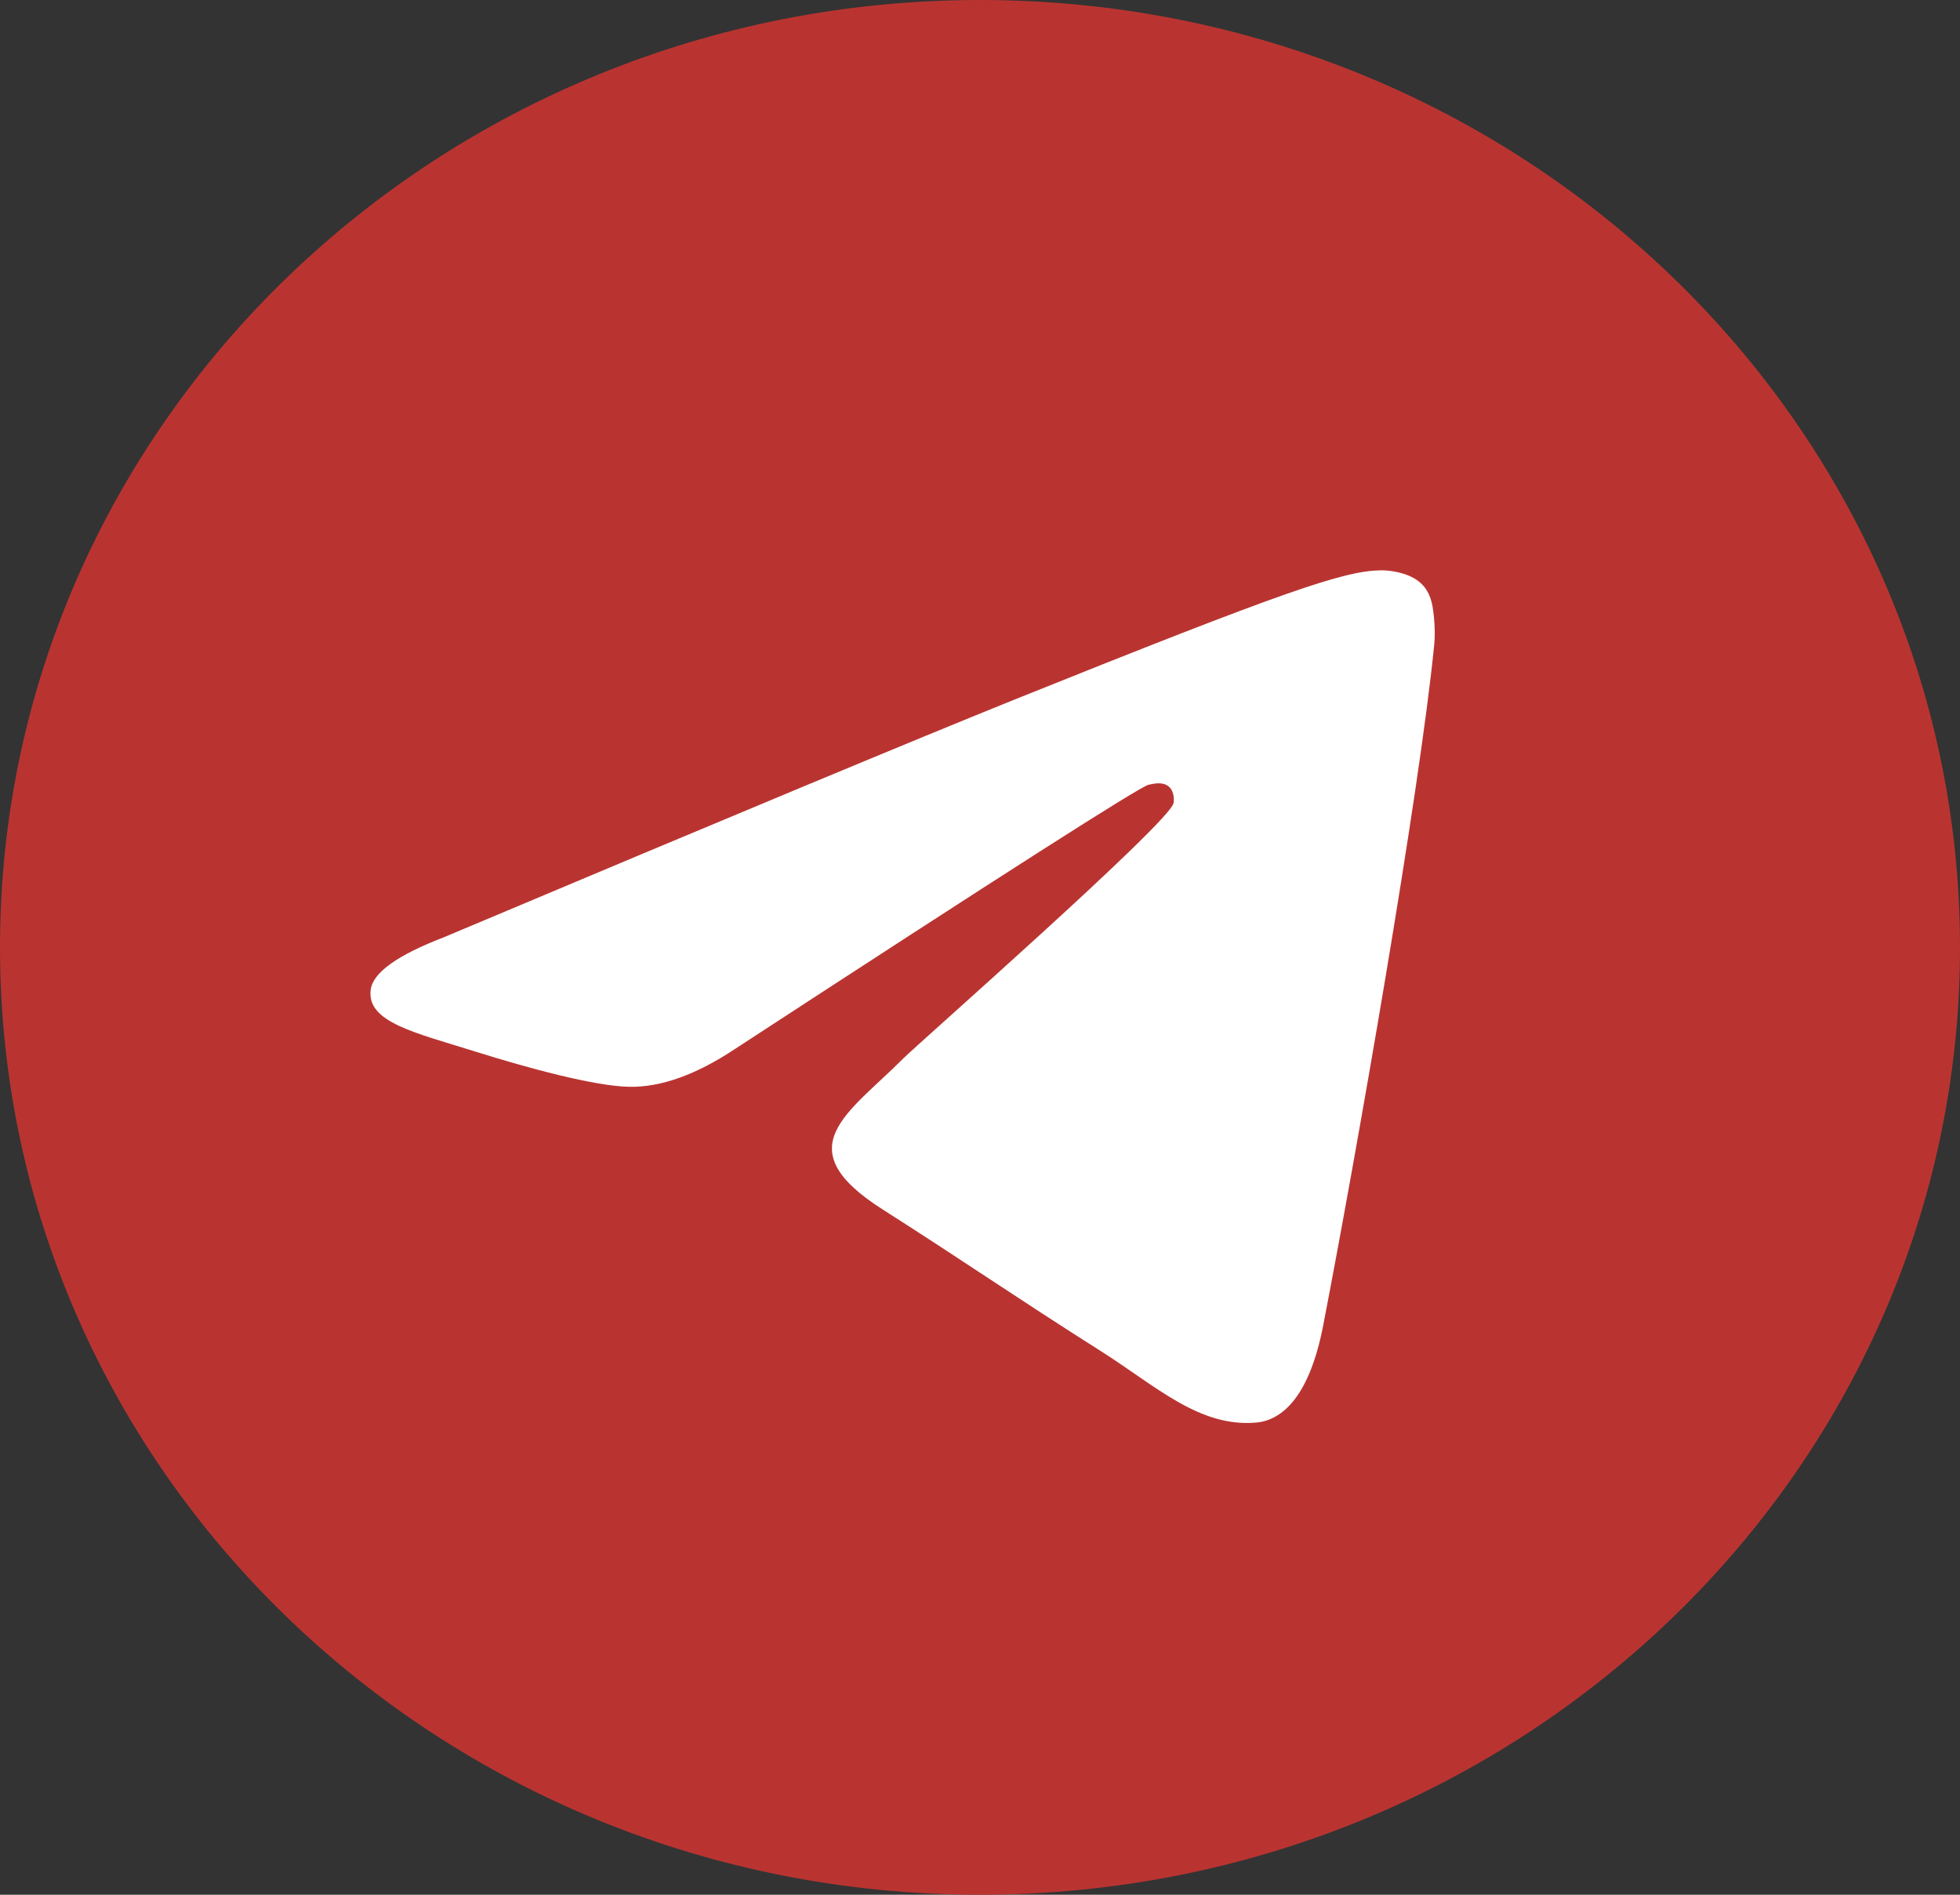
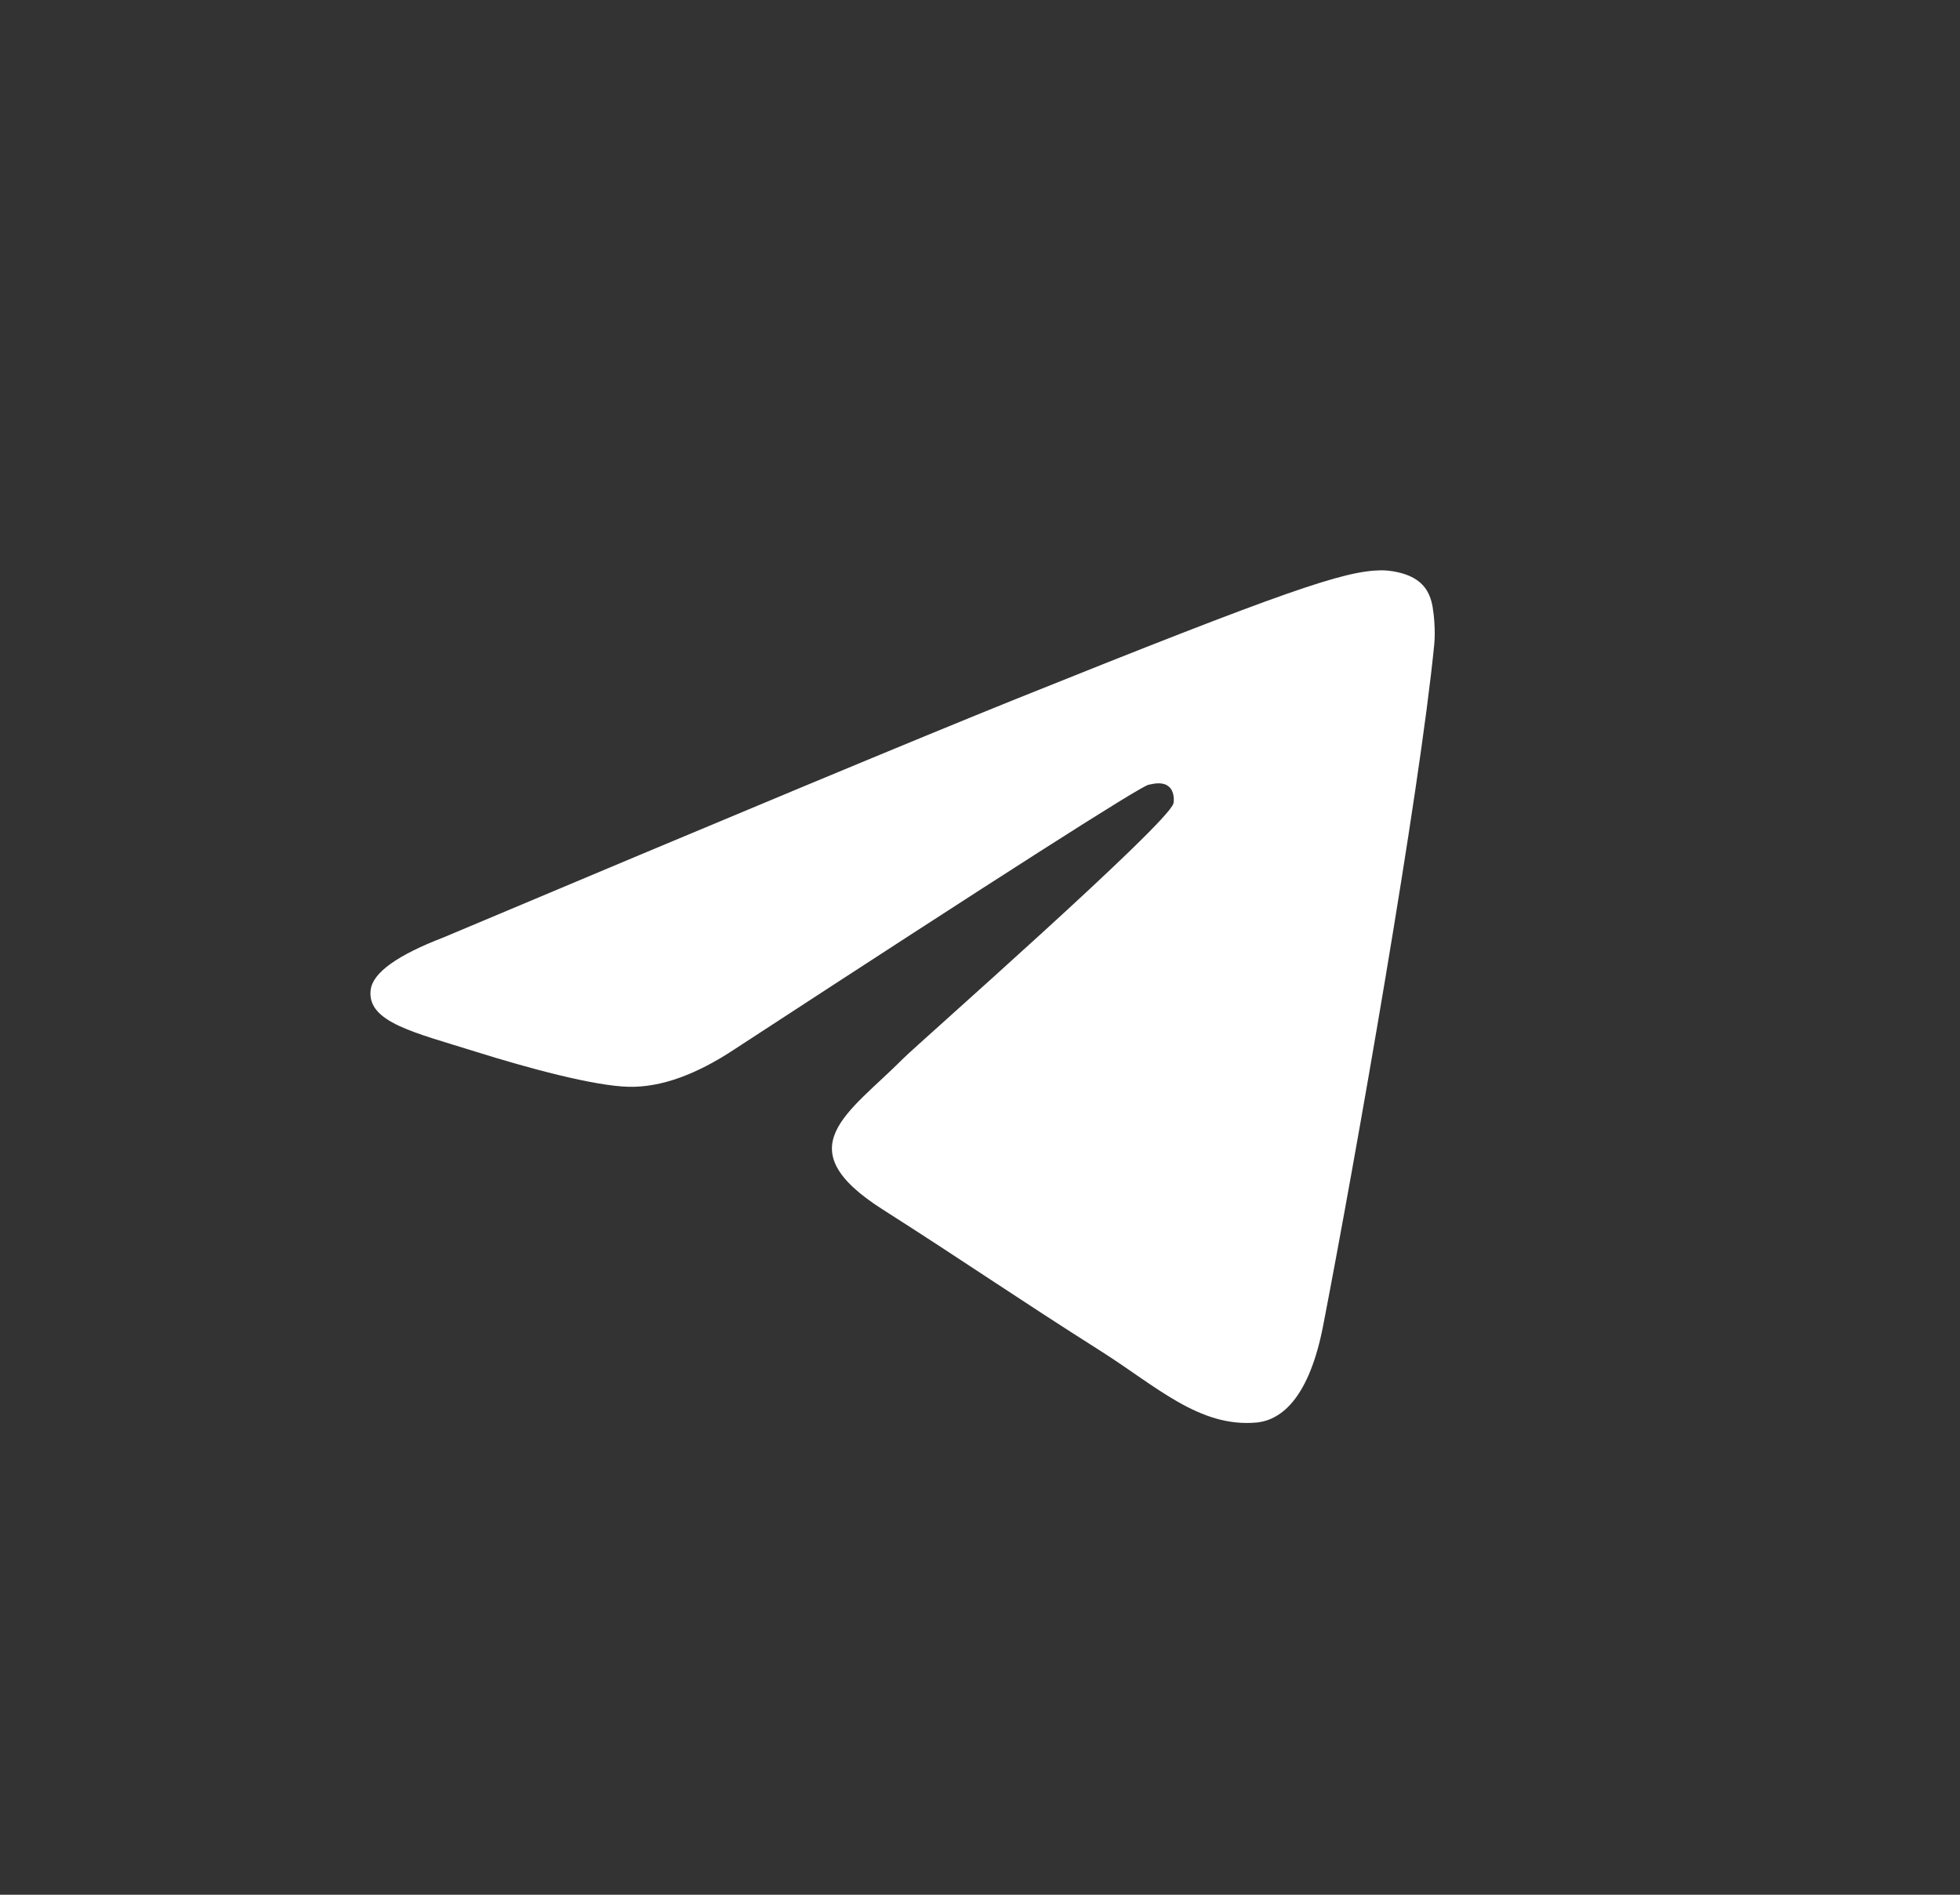
<svg xmlns="http://www.w3.org/2000/svg" width="30" height="29" viewBox="0 0 30 29" fill="none">
  <rect x="0" y="0" width="30" height="29" fill="#333333" stroke="none" />
-   <path d="M15 29C23.284 29 30 22.508 30 14.5C30 6.492 23.284 0 15 0C6.716 0 0 6.492 0 14.5C0 22.508 6.716 29 15 29Z" fill="#B93431" />
  <path fill-rule="evenodd" clip-rule="evenodd" d="M6.79 14.347C11.163 12.505 14.079 11.291 15.537 10.704C19.703 9.03 20.569 8.739 21.133 8.729C21.257 8.727 21.535 8.757 21.714 8.898C21.866 9.017 21.908 9.178 21.928 9.29C21.948 9.403 21.973 9.66 21.953 9.861C21.727 12.154 20.75 17.718 20.253 20.286C20.043 21.372 19.629 21.737 19.228 21.773C18.357 21.85 17.696 21.216 16.852 20.681C15.532 19.845 14.786 19.324 13.505 18.508C12.024 17.564 12.984 17.046 13.828 16.198C14.049 15.977 17.887 12.602 17.961 12.296C17.97 12.258 17.979 12.115 17.891 12.04C17.803 11.964 17.674 11.99 17.58 12.011C17.448 12.04 15.339 13.387 11.253 16.053C10.655 16.451 10.112 16.644 9.627 16.634C9.091 16.623 8.061 16.341 7.295 16.101C6.356 15.805 5.609 15.649 5.674 15.148C5.708 14.887 6.08 14.62 6.79 14.347Z" fill="white" />
</svg>